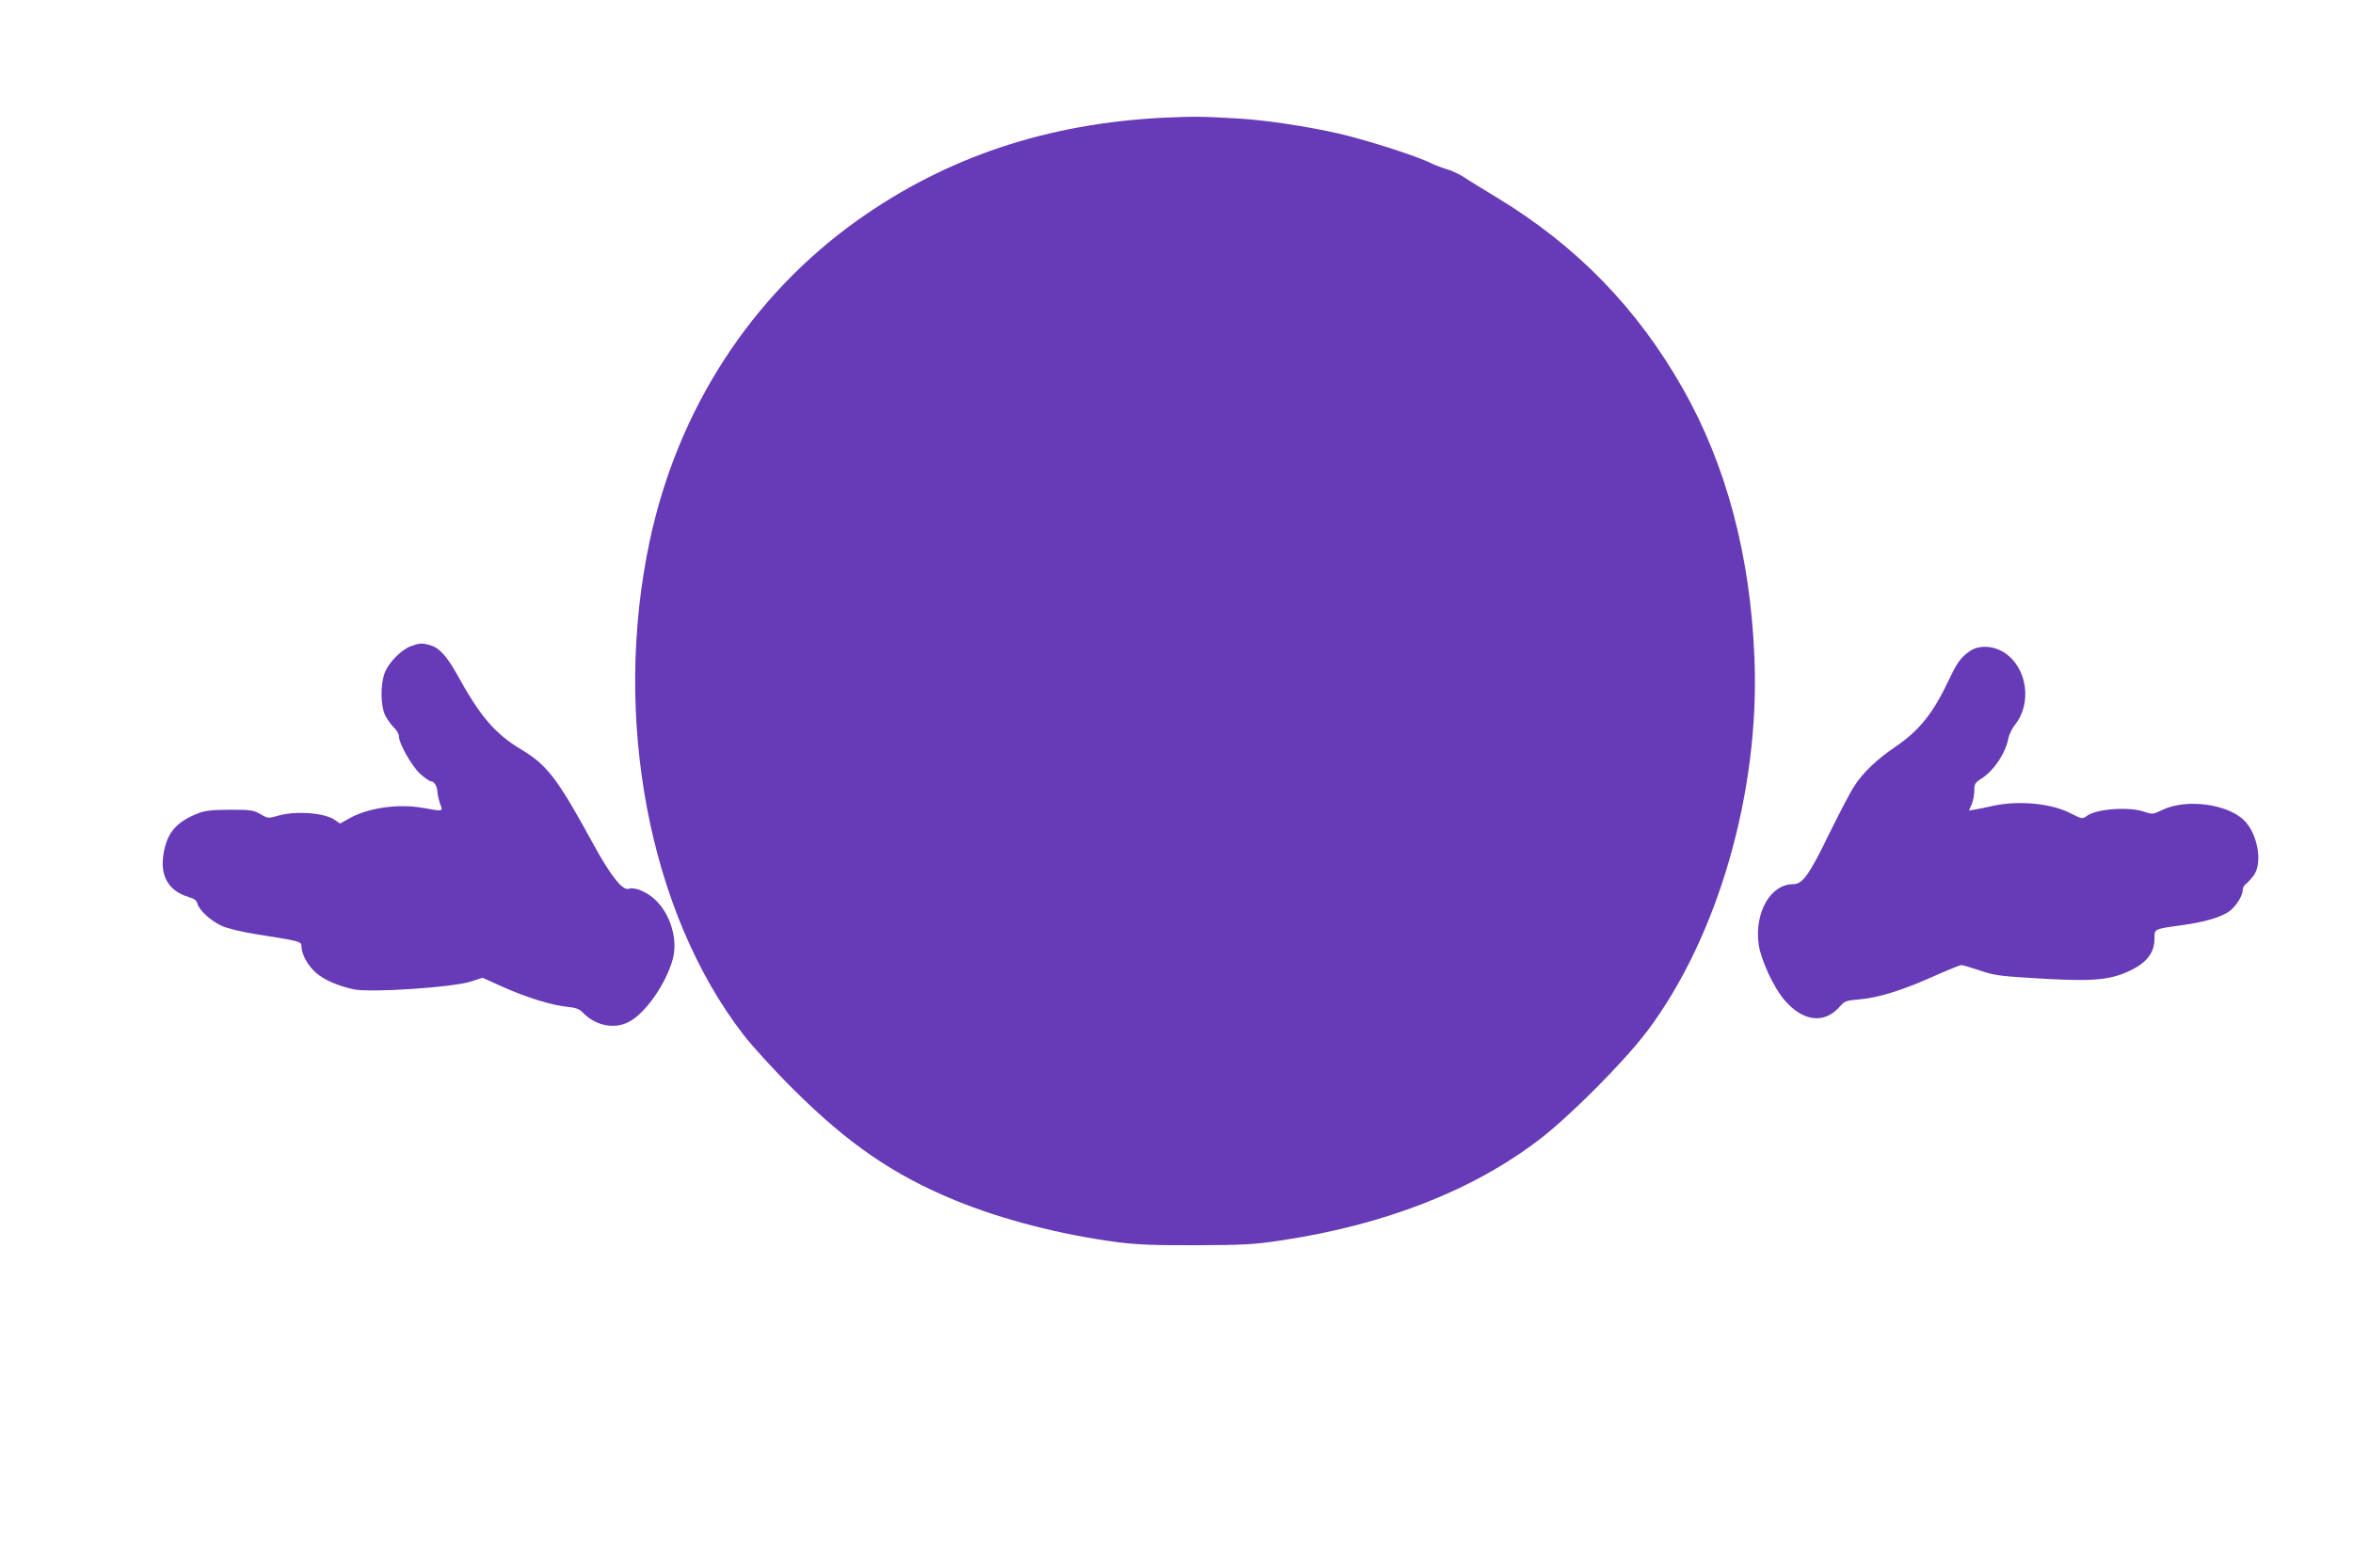
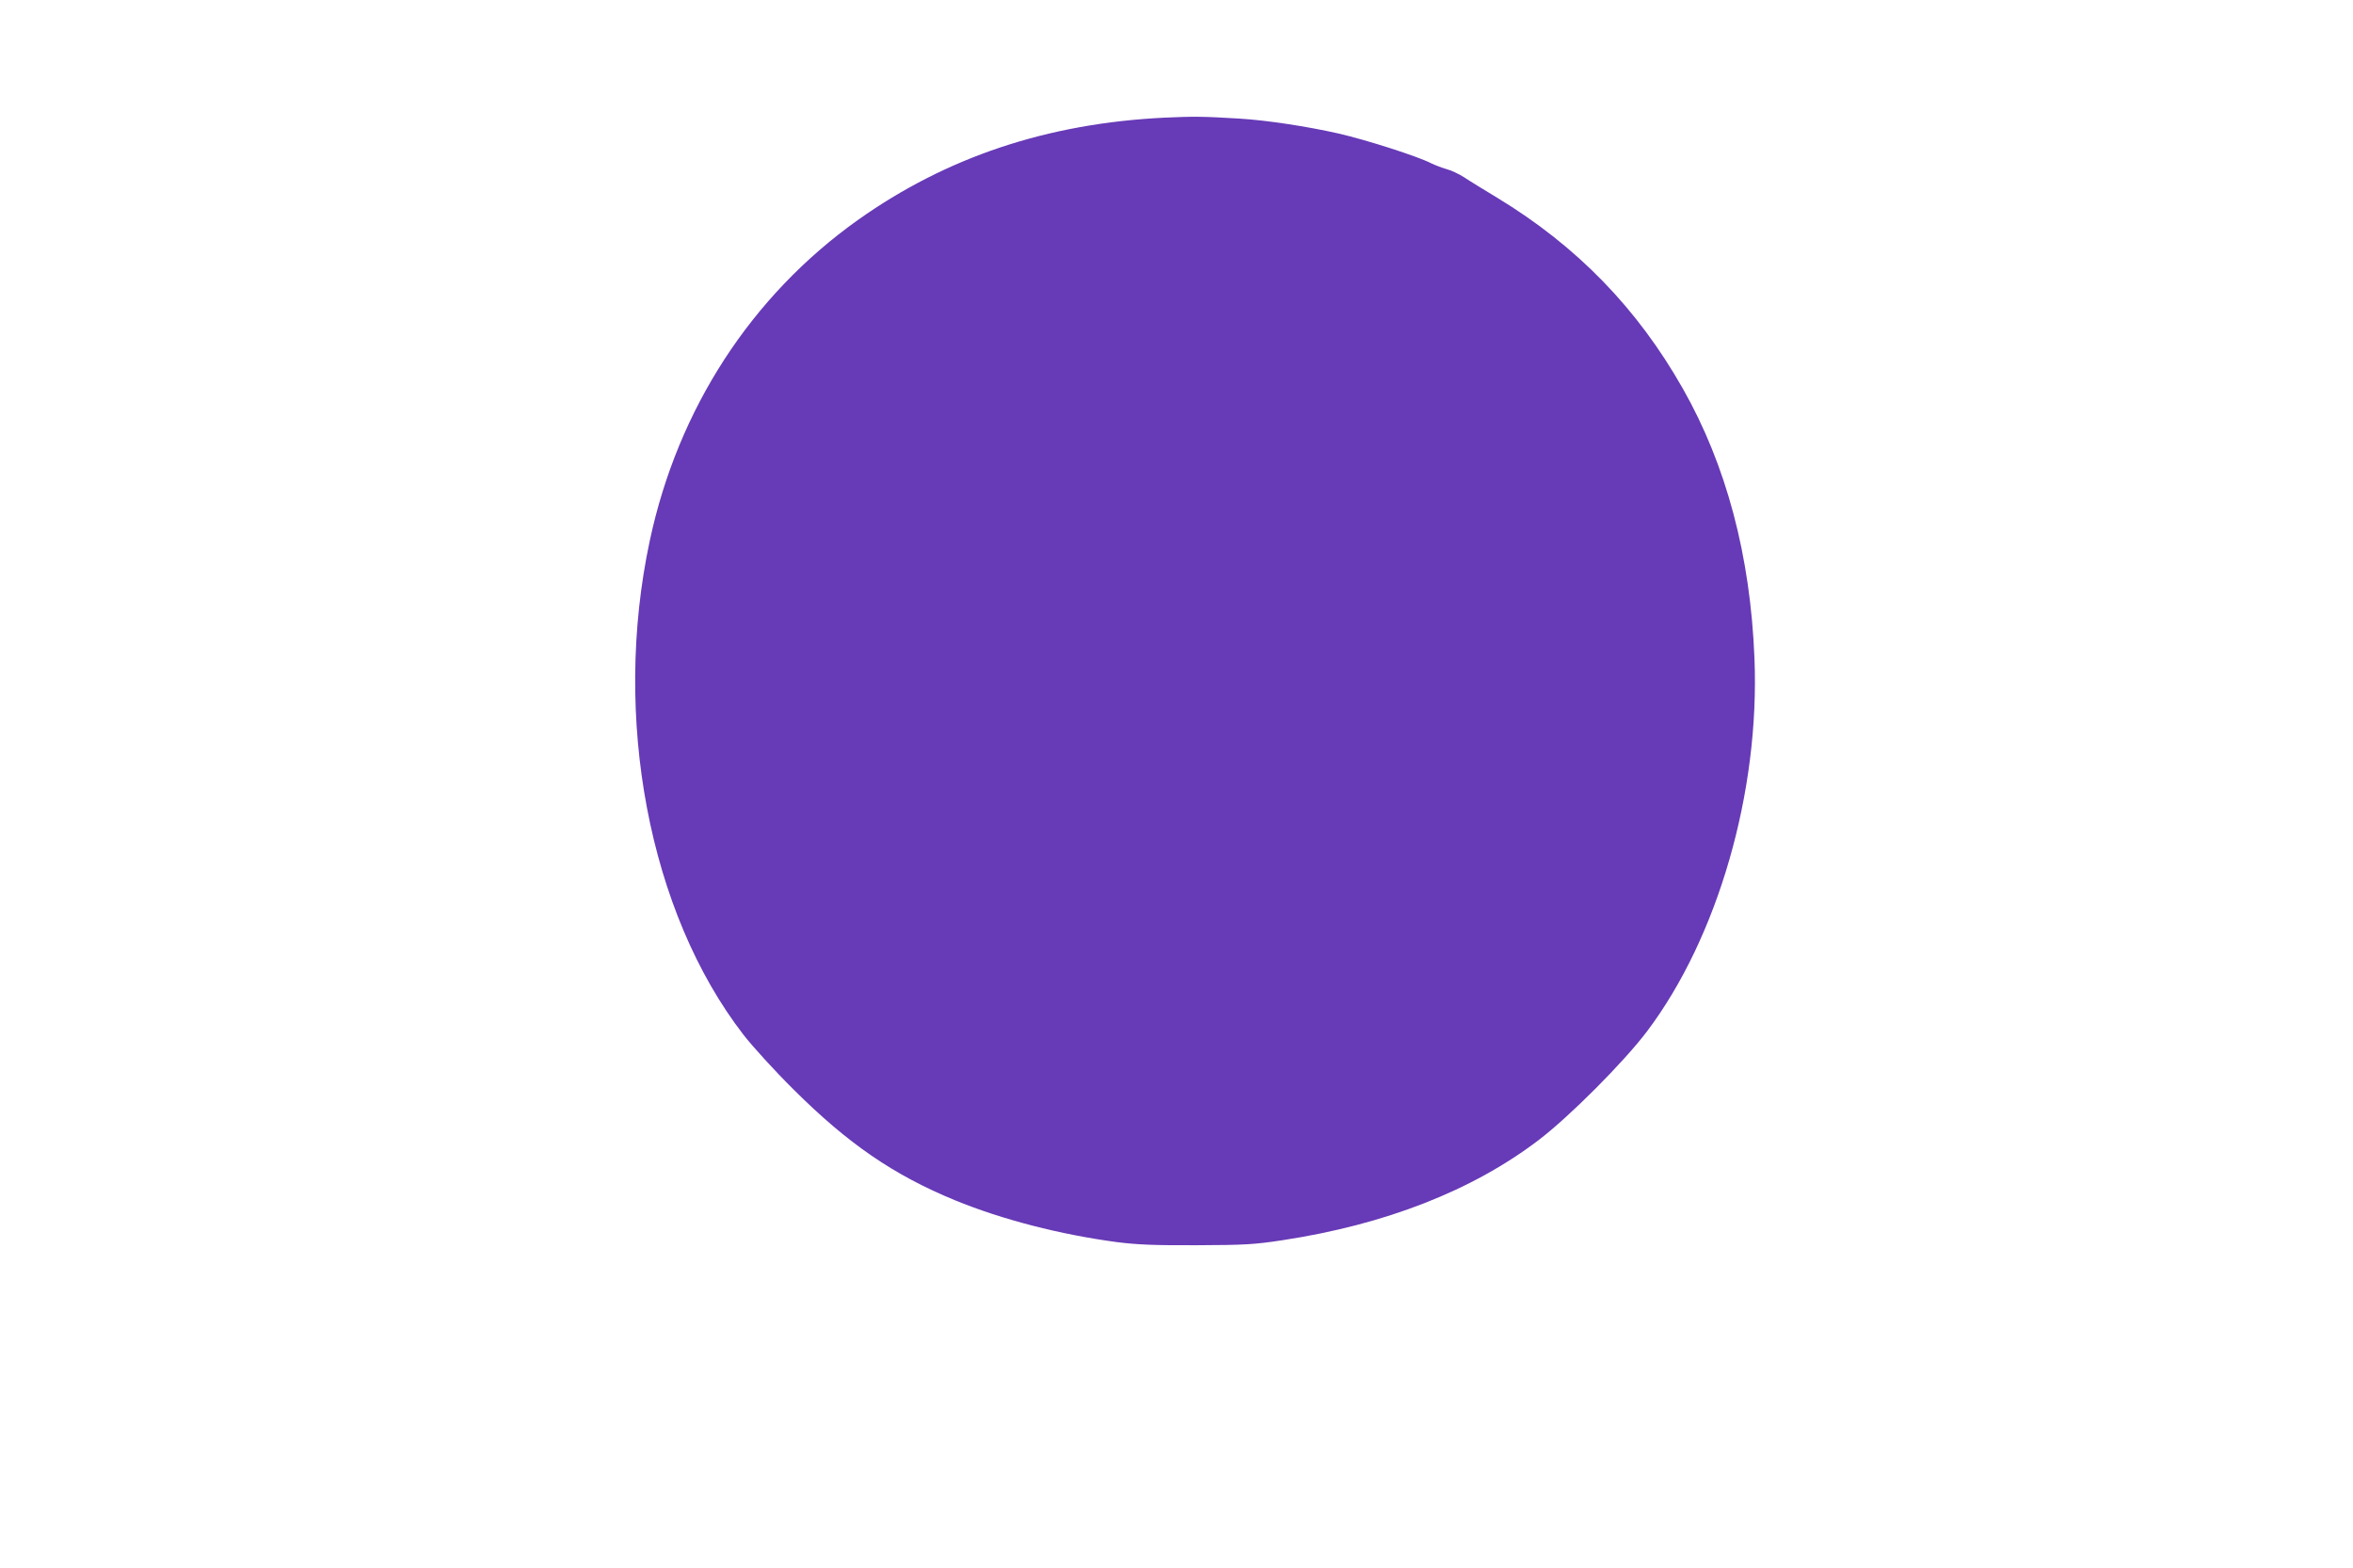
<svg xmlns="http://www.w3.org/2000/svg" version="1.0" width="1280pt" height="853pt" viewBox="0 0 1280 853" preserveAspectRatio="xMidYMid meet">
  <g transform="translate(0,853) scale(0.1,-0.1)" fill="#673ab7" stroke="none">
-     <path d="M6335 7890 c-637 -31 -1186 -214 -1670 -558 -578 -412 -977 -1026 -1130 -1742 -206 -962 -5 -2024 510 -2690 49 -63 170 -196 271 -296 297 -296 545 -466 878 -603 258 -106 574 -187 881 -228 111 -14 201 -18 435 -17 263 1 313 4 465 27 560 85 1034 270 1395 545 167 127 464 425 590 592 385 511 614 1303 584 2030 -22 556 -153 1049 -389 1465 -248 438 -578 777 -1010 1039 -71 43 -153 93 -181 112 -28 18 -71 38 -95 44 -24 7 -61 21 -82 31 -73 38 -354 128 -507 163 -168 38 -389 72 -540 81 -197 12 -249 12 -405 5z" />
-     <path d="M2236 5015 c-52 -18 -122 -89 -143 -145 -25 -65 -23 -183 4 -235 12 -22 33 -51 47 -64 14 -14 26 -34 26 -46 0 -40 69 -161 115 -204 24 -22 51 -41 59 -41 18 0 36 -30 36 -62 1 -13 7 -40 14 -60 16 -44 21 -43 -93 -23 -133 24 -297 1 -399 -56 l-52 -29 -28 19 c-53 39 -209 51 -304 25 -59 -17 -60 -17 -101 7 -38 22 -53 24 -167 24 -104 -1 -134 -4 -179 -22 -111 -45 -161 -103 -180 -210 -24 -125 24 -210 136 -243 30 -9 43 -19 47 -36 9 -35 73 -94 131 -120 29 -14 105 -32 176 -44 258 -41 259 -41 259 -70 1 -42 35 -104 80 -143 46 -39 118 -70 204 -89 91 -19 533 10 636 42 l65 21 111 -50 c127 -57 263 -99 349 -108 49 -5 66 -11 89 -35 68 -68 168 -88 245 -48 90 45 204 207 241 343 28 105 -11 240 -93 320 -47 45 -113 73 -147 62 -34 -11 -100 73 -194 246 -194 355 -250 428 -391 512 -142 85 -224 181 -347 405 -56 101 -99 149 -148 162 -45 13 -57 12 -104 -5z" />
-     <path d="M10713 4986 c-45 -31 -68 -63 -108 -148 -90 -190 -162 -280 -295 -371 -100 -68 -175 -139 -222 -212 -22 -33 -83 -150 -137 -260 -110 -226 -145 -275 -197 -275 -123 0 -211 -155 -187 -328 12 -84 81 -233 140 -302 101 -118 217 -132 301 -36 26 30 35 33 103 39 105 9 230 47 399 122 80 36 152 65 159 65 8 0 52 -13 100 -29 75 -26 111 -31 276 -41 327 -21 425 -14 534 36 97 44 141 100 141 177 0 54 -3 53 142 73 127 17 216 43 263 75 37 26 75 85 75 117 0 12 8 27 18 34 10 7 29 28 42 46 50 68 21 228 -53 300 -93 90 -316 118 -444 56 -50 -24 -54 -25 -98 -10 -83 29 -260 16 -312 -22 -25 -19 -26 -18 -92 15 -105 53 -278 69 -416 40 -38 -9 -84 -18 -102 -21 l-32 -5 15 34 c8 19 14 52 14 75 0 35 4 42 38 64 68 43 132 138 147 219 4 20 20 54 36 74 94 117 67 309 -55 391 -62 41 -142 45 -193 8z" />
+     <path d="M6335 7890 c-637 -31 -1186 -214 -1670 -558 -578 -412 -977 -1026 -1130 -1742 -206 -962 -5 -2024 510 -2690 49 -63 170 -196 271 -296 297 -296 545 -466 878 -603 258 -106 574 -187 881 -228 111 -14 201 -18 435 -17 263 1 313 4 465 27 560 85 1034 270 1395 545 167 127 464 425 590 592 385 511 614 1303 584 2030 -22 556 -153 1049 -389 1465 -248 438 -578 777 -1010 1039 -71 43 -153 93 -181 112 -28 18 -71 38 -95 44 -24 7 -61 21 -82 31 -73 38 -354 128 -507 163 -168 38 -389 72 -540 81 -197 12 -249 12 -405 5" />
  </g>
</svg>